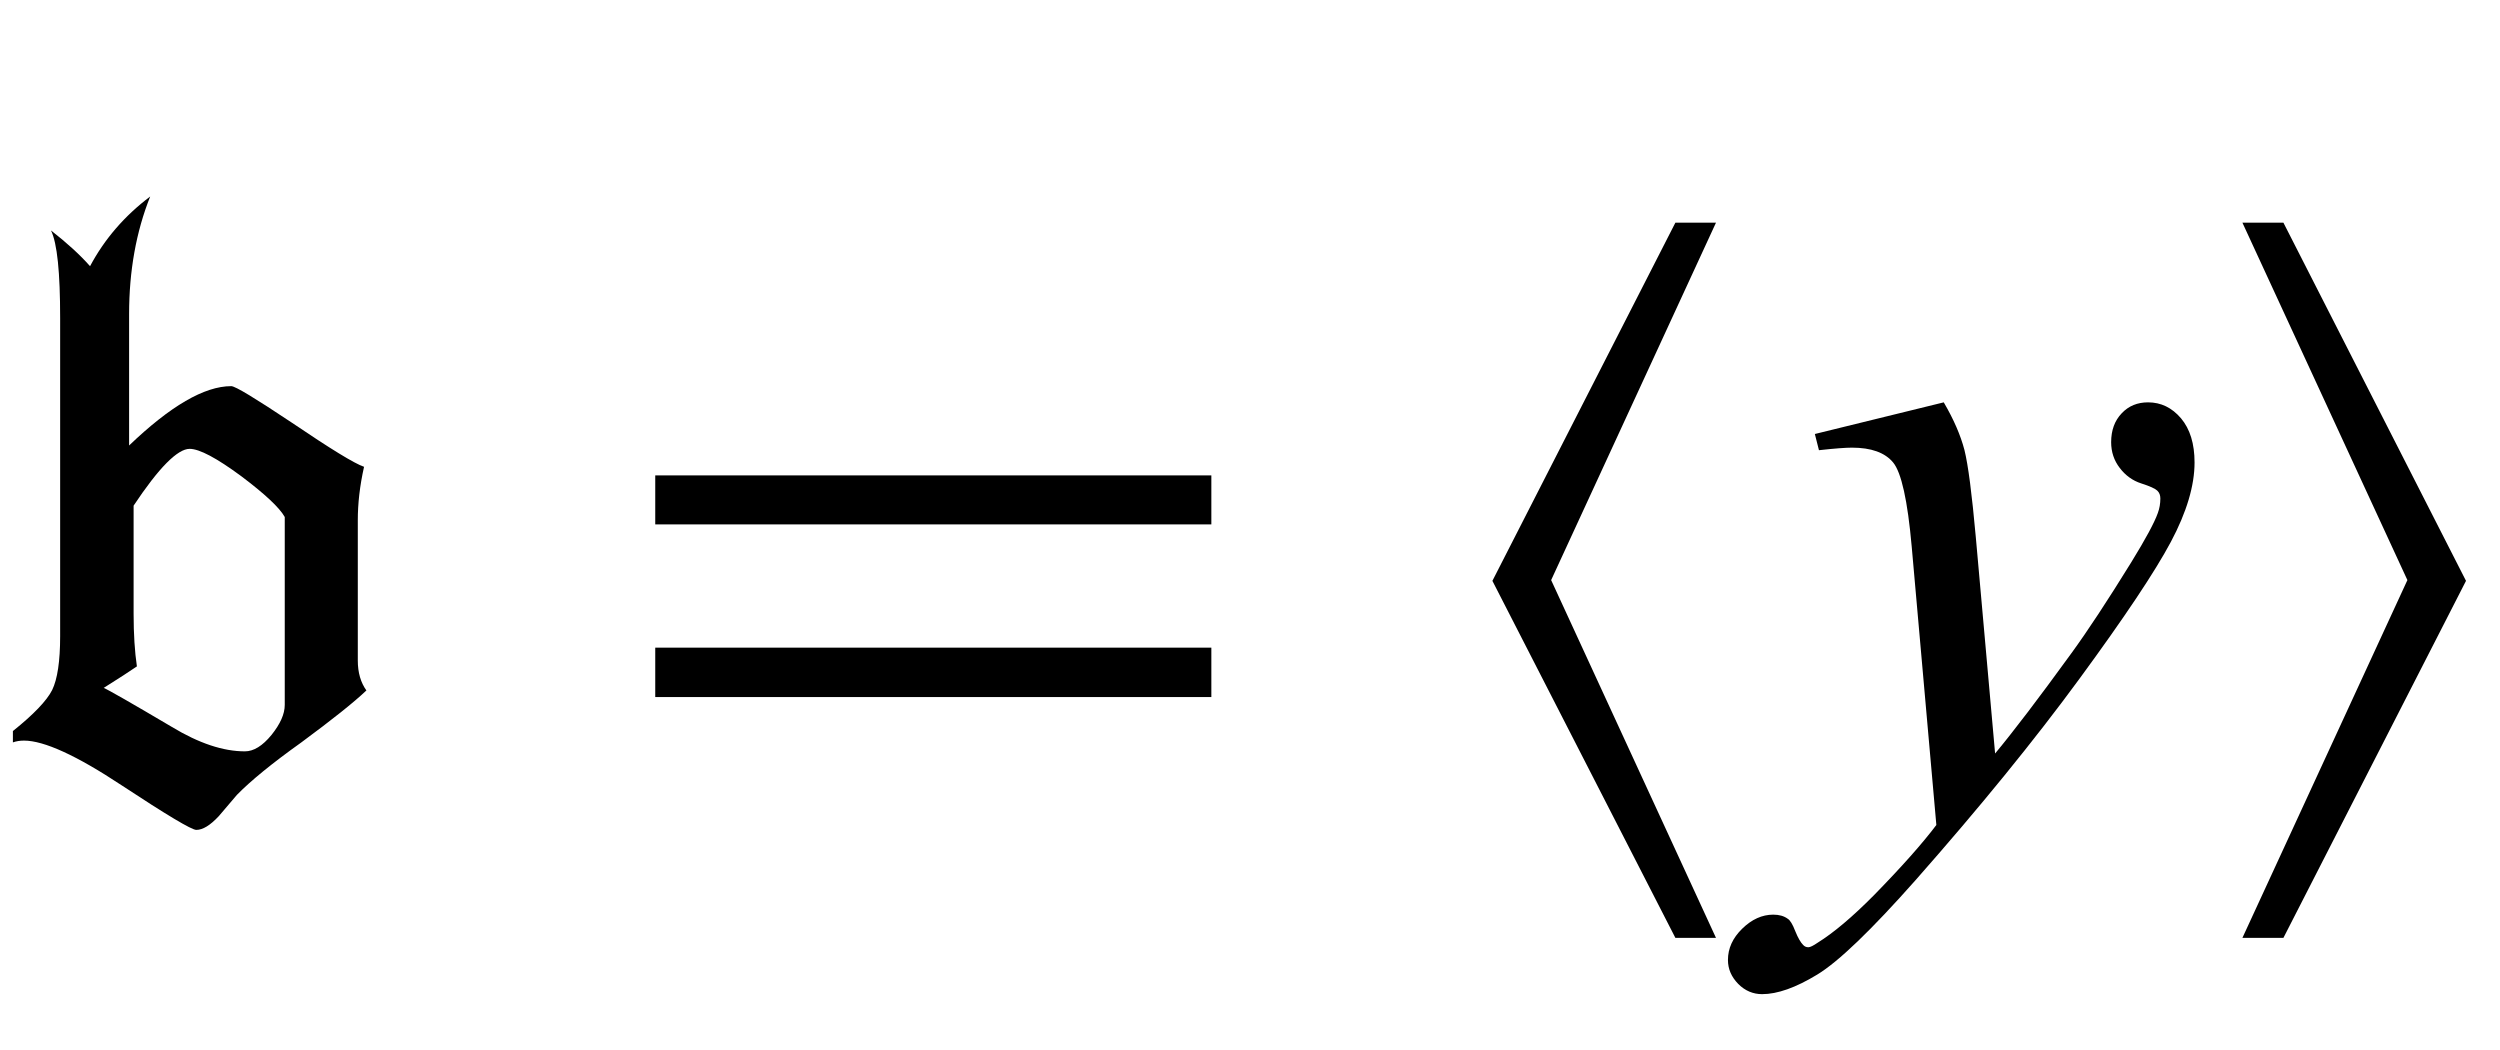
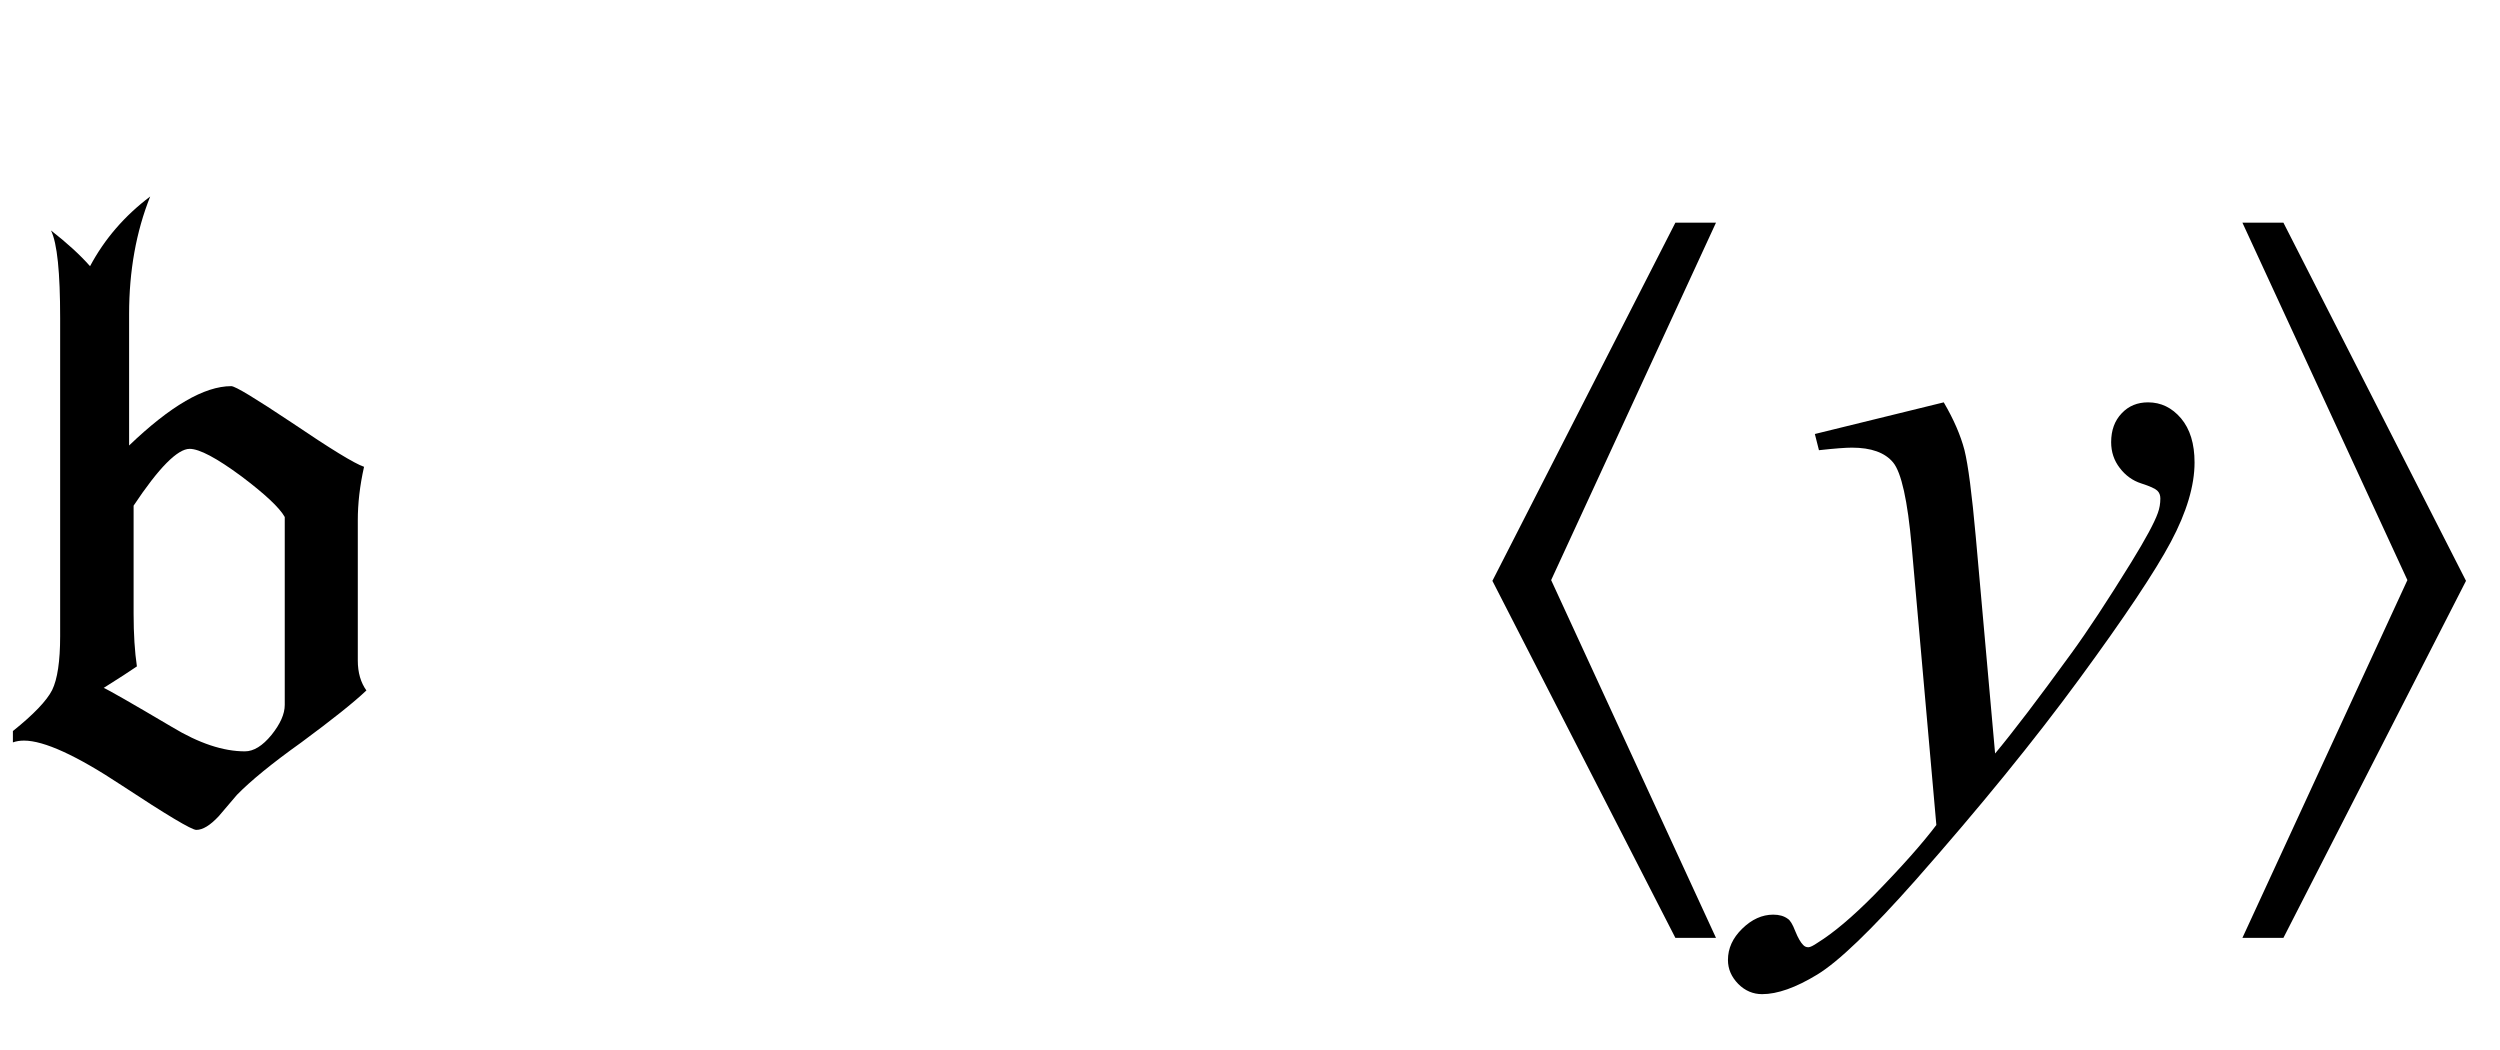
<svg xmlns="http://www.w3.org/2000/svg" xmlns:xlink="http://www.w3.org/1999/xlink" viewBox="0 0 50 21" version="1.1">
  <defs>
    <g>
      <symbol overflow="visible" id="glyph0-0">
        <path style="stroke:none;" d="M 1.062 0 L 1.062 -13.598 L 7.438 -13.598 L 7.438 0 Z M 2.125 -1.062 L 6.375 -1.062 L 6.375 -12.535 L 2.125 -12.535 Z M 2.125 -1.062 " />
      </symbol>
      <symbol overflow="visible" id="glyph0-1">
        <path style="stroke:none;" d="M 7.328 -2.191 C 7.078 -1.953 6.645 -1.609 6.027 -1.152 C 5.441 -0.734 5.012 -0.383 4.738 -0.102 C 4.617 0.043 4.496 0.184 4.375 0.324 C 4.203 0.508 4.055 0.598 3.926 0.598 C 3.832 0.598 3.336 0.301 2.434 -0.293 C 1.531 -0.891 0.879 -1.188 0.48 -1.188 C 0.398 -1.188 0.324 -1.176 0.258 -1.152 L 0.258 -1.379 C 0.672 -1.711 0.934 -1.984 1.043 -2.199 C 1.148 -2.414 1.203 -2.773 1.203 -3.277 L 1.203 -9.637 C 1.203 -10.551 1.145 -11.133 1.02 -11.391 C 1.34 -11.141 1.602 -10.902 1.801 -10.676 C 2.09 -11.219 2.492 -11.684 3.004 -12.07 C 2.723 -11.367 2.582 -10.582 2.582 -9.719 L 2.582 -7.09 C 3.406 -7.879 4.086 -8.277 4.625 -8.277 C 4.707 -8.277 5.109 -8.031 5.836 -7.547 C 6.605 -7.027 7.086 -6.73 7.281 -6.664 C 7.195 -6.281 7.156 -5.926 7.156 -5.594 L 7.156 -2.789 C 7.156 -2.547 7.215 -2.348 7.328 -2.191 Z M 5.695 -1.902 L 5.695 -5.66 C 5.59 -5.848 5.297 -6.121 4.824 -6.477 C 4.332 -6.84 3.988 -7.023 3.793 -7.023 C 3.551 -7.023 3.176 -6.645 2.672 -5.887 L 2.672 -3.727 C 2.672 -3.316 2.695 -2.965 2.738 -2.672 C 2.594 -2.574 2.375 -2.43 2.074 -2.242 C 2.168 -2.203 2.625 -1.941 3.438 -1.461 C 3.98 -1.133 4.465 -0.973 4.898 -0.973 C 5.074 -0.973 5.25 -1.082 5.43 -1.301 C 5.605 -1.52 5.695 -1.719 5.695 -1.902 Z M 5.695 -1.902 " />
      </symbol>
      <symbol overflow="visible" id="glyph0-2">
-         <path style="stroke:none;" d="M 12.227 -5.512 L 1.105 -5.512 L 1.105 -6.492 L 12.227 -6.492 Z M 12.227 -2.059 L 1.105 -2.059 L 1.105 -3.047 L 12.227 -3.047 Z M 12.227 -2.059 " />
-       </symbol>
+         </symbol>
      <symbol overflow="visible" id="glyph0-3">
-         <path style="stroke:none;" d="M 5.32 2.758 L 4.508 2.758 L 0.848 -4.383 L 4.508 -11.547 L 5.32 -11.547 L 2.023 -4.398 Z M 5.32 2.758 " />
+         <path style="stroke:none;" d="M 5.32 2.758 L 4.508 2.758 L 0.848 -4.383 L 4.508 -11.547 L 5.32 -11.547 L 2.023 -4.398 Z " />
      </symbol>
      <symbol overflow="visible" id="glyph0-4">
        <path style="stroke:none;" d="M 5.32 -4.383 L 1.668 2.758 L 0.848 2.758 L 4.148 -4.398 L 0.848 -11.547 L 1.668 -11.547 Z M 5.32 -4.383 " />
      </symbol>
      <symbol overflow="visible" id="glyph1-0">
        <path style="stroke:none;" d="M 2.496 0 L 2.496 -11.25 L 11.496 -11.25 L 11.496 0 Z M 2.777 -0.281 L 11.215 -0.281 L 11.215 -10.969 L 2.777 -10.969 Z M 2.777 -0.281 " />
      </symbol>
      <symbol overflow="visible" id="glyph1-1">
        <path style="stroke:none;" d="M 2.875 -7.953 C 3.074 -7.613 3.211 -7.297 3.289 -7 C 3.363 -6.703 3.438 -6.125 3.516 -5.258 L 3.902 -0.93 C 4.254 -1.352 4.766 -2.023 5.43 -2.938 C 5.754 -3.383 6.152 -3.988 6.625 -4.754 C 6.914 -5.223 7.09 -5.551 7.156 -5.738 C 7.191 -5.832 7.207 -5.93 7.207 -6.031 C 7.207 -6.094 7.188 -6.148 7.145 -6.188 C 7.105 -6.227 6.996 -6.277 6.824 -6.332 C 6.652 -6.387 6.508 -6.492 6.395 -6.641 C 6.281 -6.789 6.223 -6.961 6.223 -7.156 C 6.223 -7.395 6.293 -7.586 6.434 -7.734 C 6.574 -7.883 6.75 -7.953 6.961 -7.953 C 7.219 -7.953 7.438 -7.848 7.621 -7.633 C 7.801 -7.418 7.891 -7.125 7.891 -6.75 C 7.891 -6.289 7.734 -5.758 7.418 -5.164 C 7.102 -4.57 6.492 -3.656 5.59 -2.426 C 4.688 -1.195 3.594 0.148 2.312 1.602 C 1.426 2.602 0.77 3.234 0.344 3.492 C -0.086 3.754 -0.453 3.883 -0.758 3.883 C -0.938 3.883 -1.098 3.816 -1.234 3.68 C -1.371 3.539 -1.441 3.383 -1.441 3.199 C -1.441 2.969 -1.348 2.762 -1.156 2.574 C -0.965 2.387 -0.758 2.293 -0.535 2.293 C -0.418 2.293 -0.32 2.32 -0.246 2.375 C -0.199 2.402 -0.148 2.484 -0.094 2.625 C -0.039 2.762 0.016 2.852 0.062 2.898 C 0.09 2.93 0.125 2.945 0.168 2.945 C 0.203 2.945 0.266 2.914 0.352 2.855 C 0.672 2.656 1.047 2.34 1.477 1.906 C 2.039 1.332 2.453 0.863 2.727 0.5 L 2.234 -5.07 C 2.152 -5.992 2.027 -6.551 1.863 -6.75 C 1.699 -6.949 1.422 -7.047 1.039 -7.047 C 0.914 -7.047 0.695 -7.031 0.379 -6.996 L 0.297 -7.32 Z M 2.875 -7.953 " />
      </symbol>
    </g>
  </defs>
  <g id="surface485949">
    <g style="fill:rgb(0%,0%,0%);fill-opacity:1;">
      <use xlink:href="#glyph0-1" x="0" y="16" />
    </g>
    <g style="fill:rgb(0%,0%,0%);fill-opacity:1;">
      <use xlink:href="#glyph0-2" x="12" y="16" />
    </g>
    <g style="fill:rgb(0%,0%,0%);fill-opacity:1;">
      <use xlink:href="#glyph0-3" x="29" y="16" />
    </g>
    <g style="fill:rgb(0%,0%,0%);fill-opacity:1;">
      <use xlink:href="#glyph1-1" x="36" y="16" />
    </g>
    <g style="fill:rgb(0%,0%,0%);fill-opacity:1;">
      <use xlink:href="#glyph0-4" x="44" y="16" />
    </g>
  </g>
</svg>